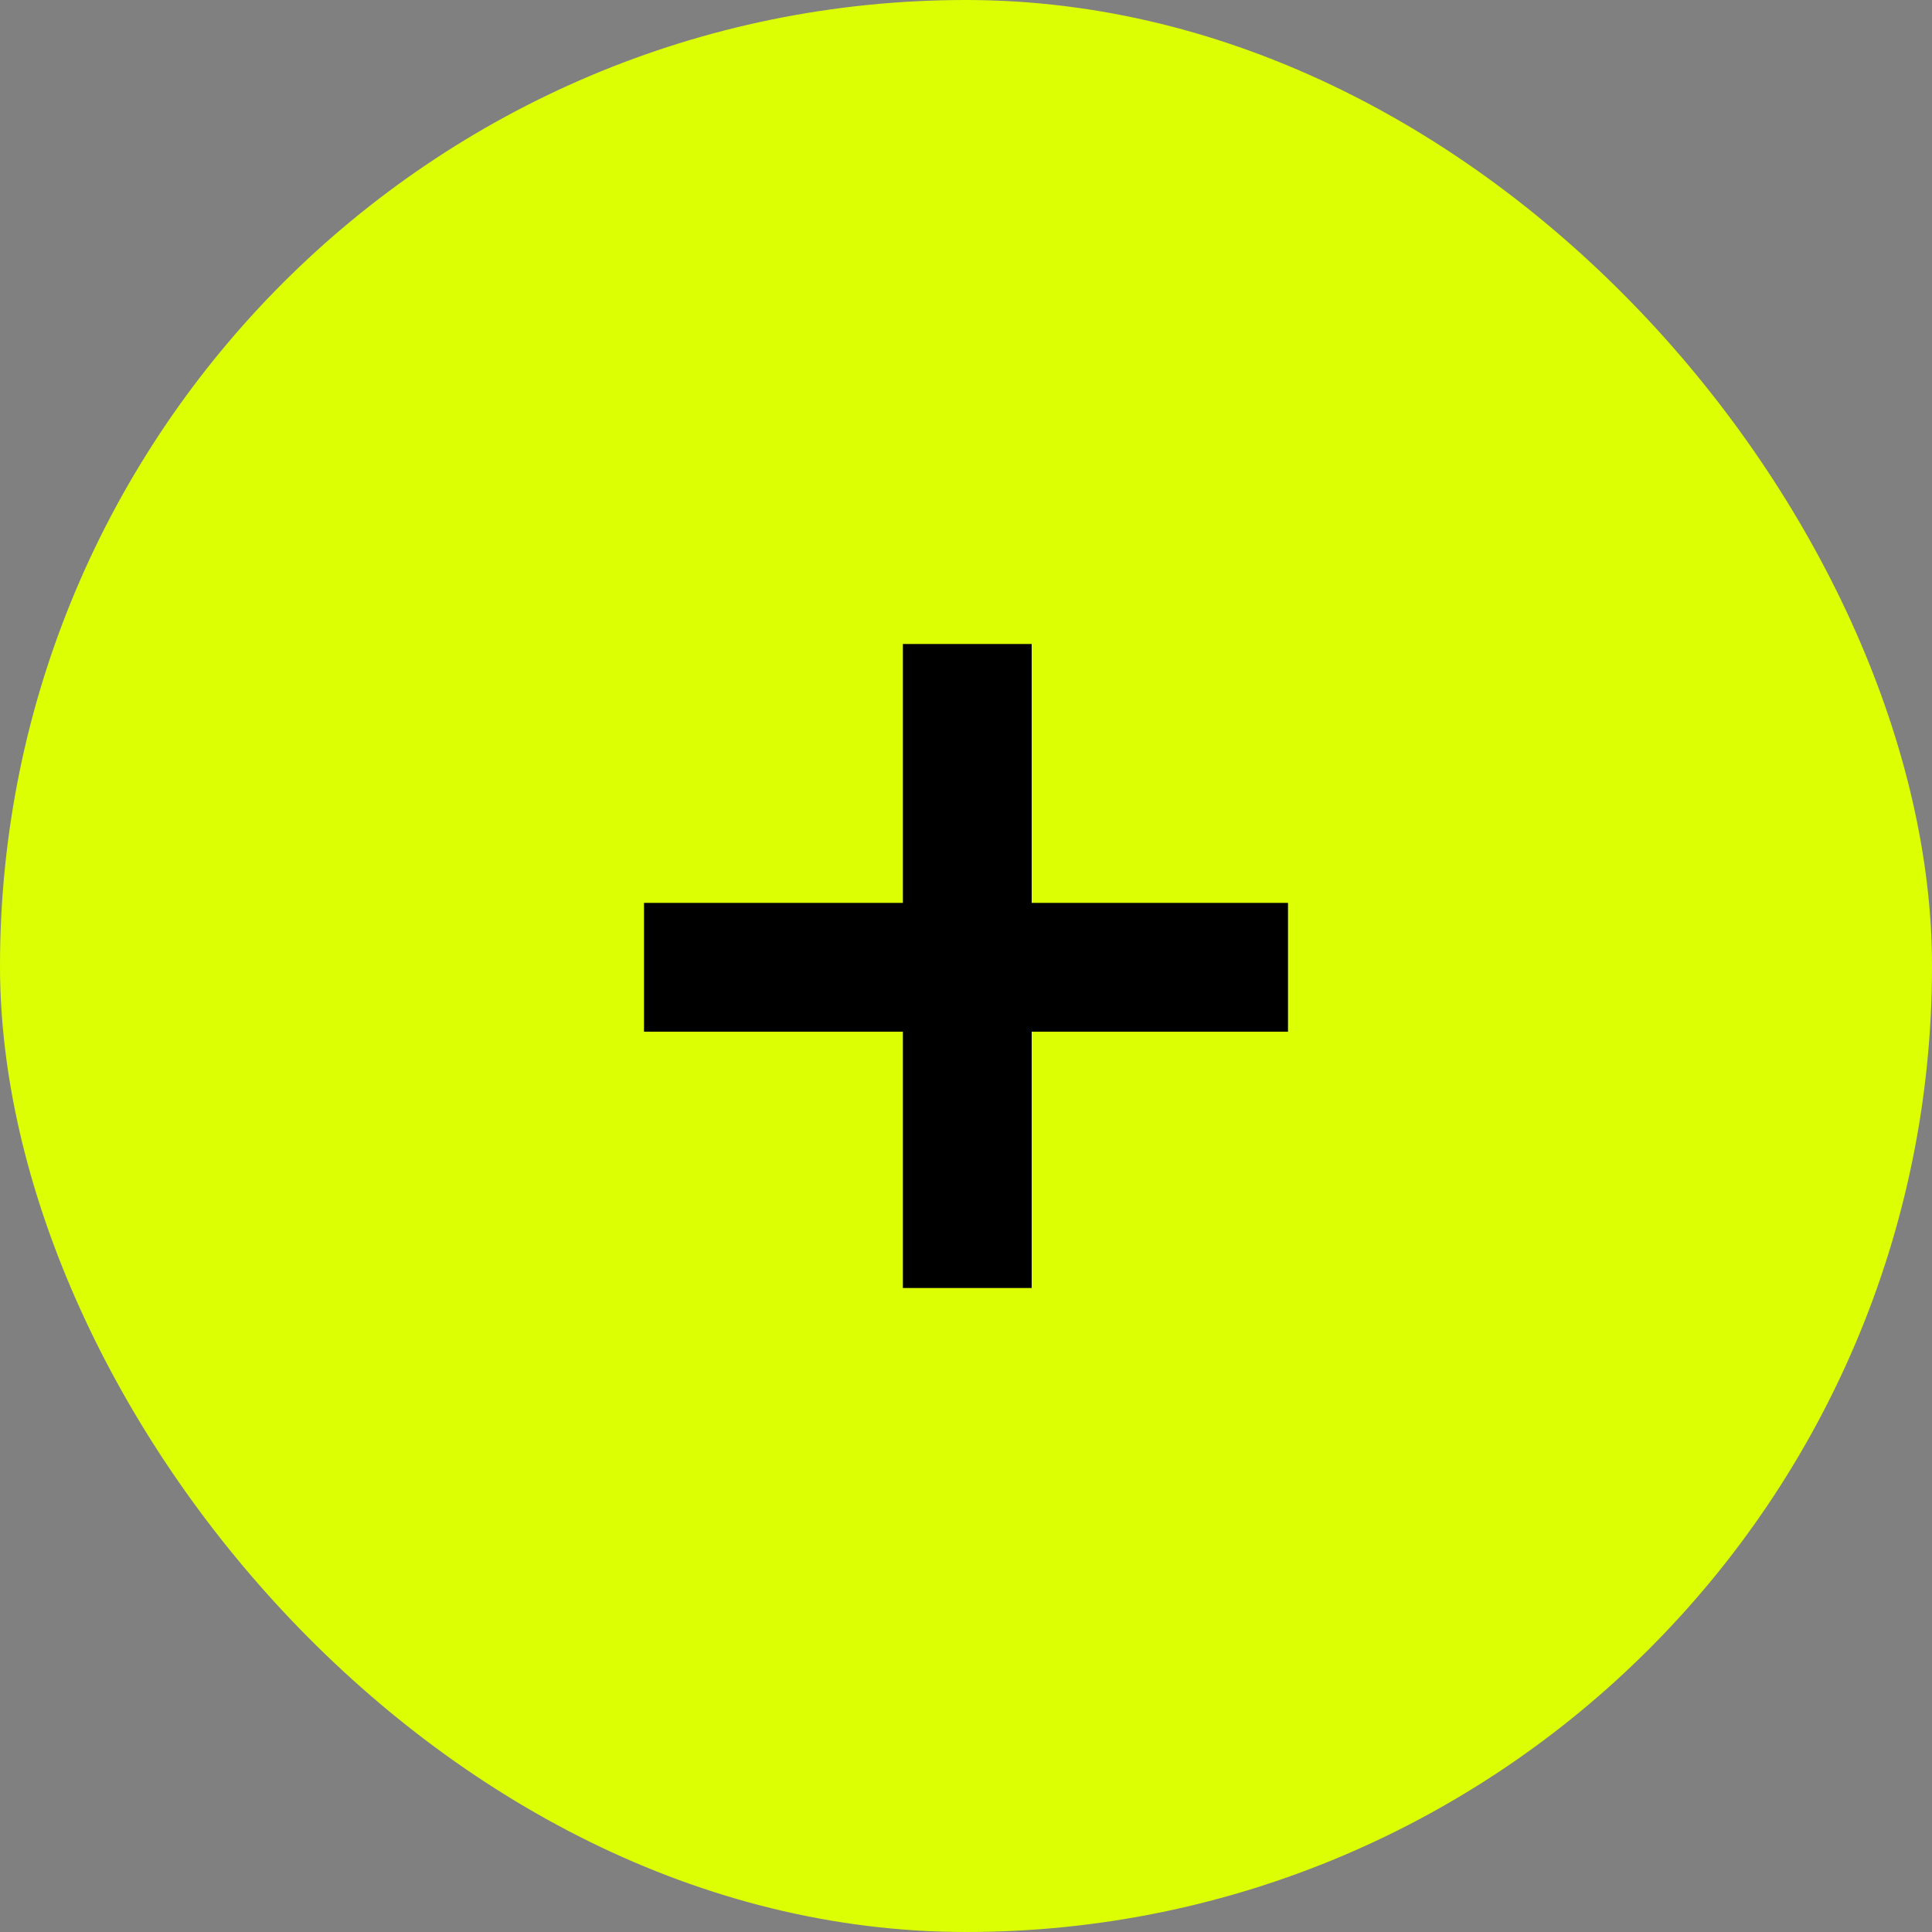
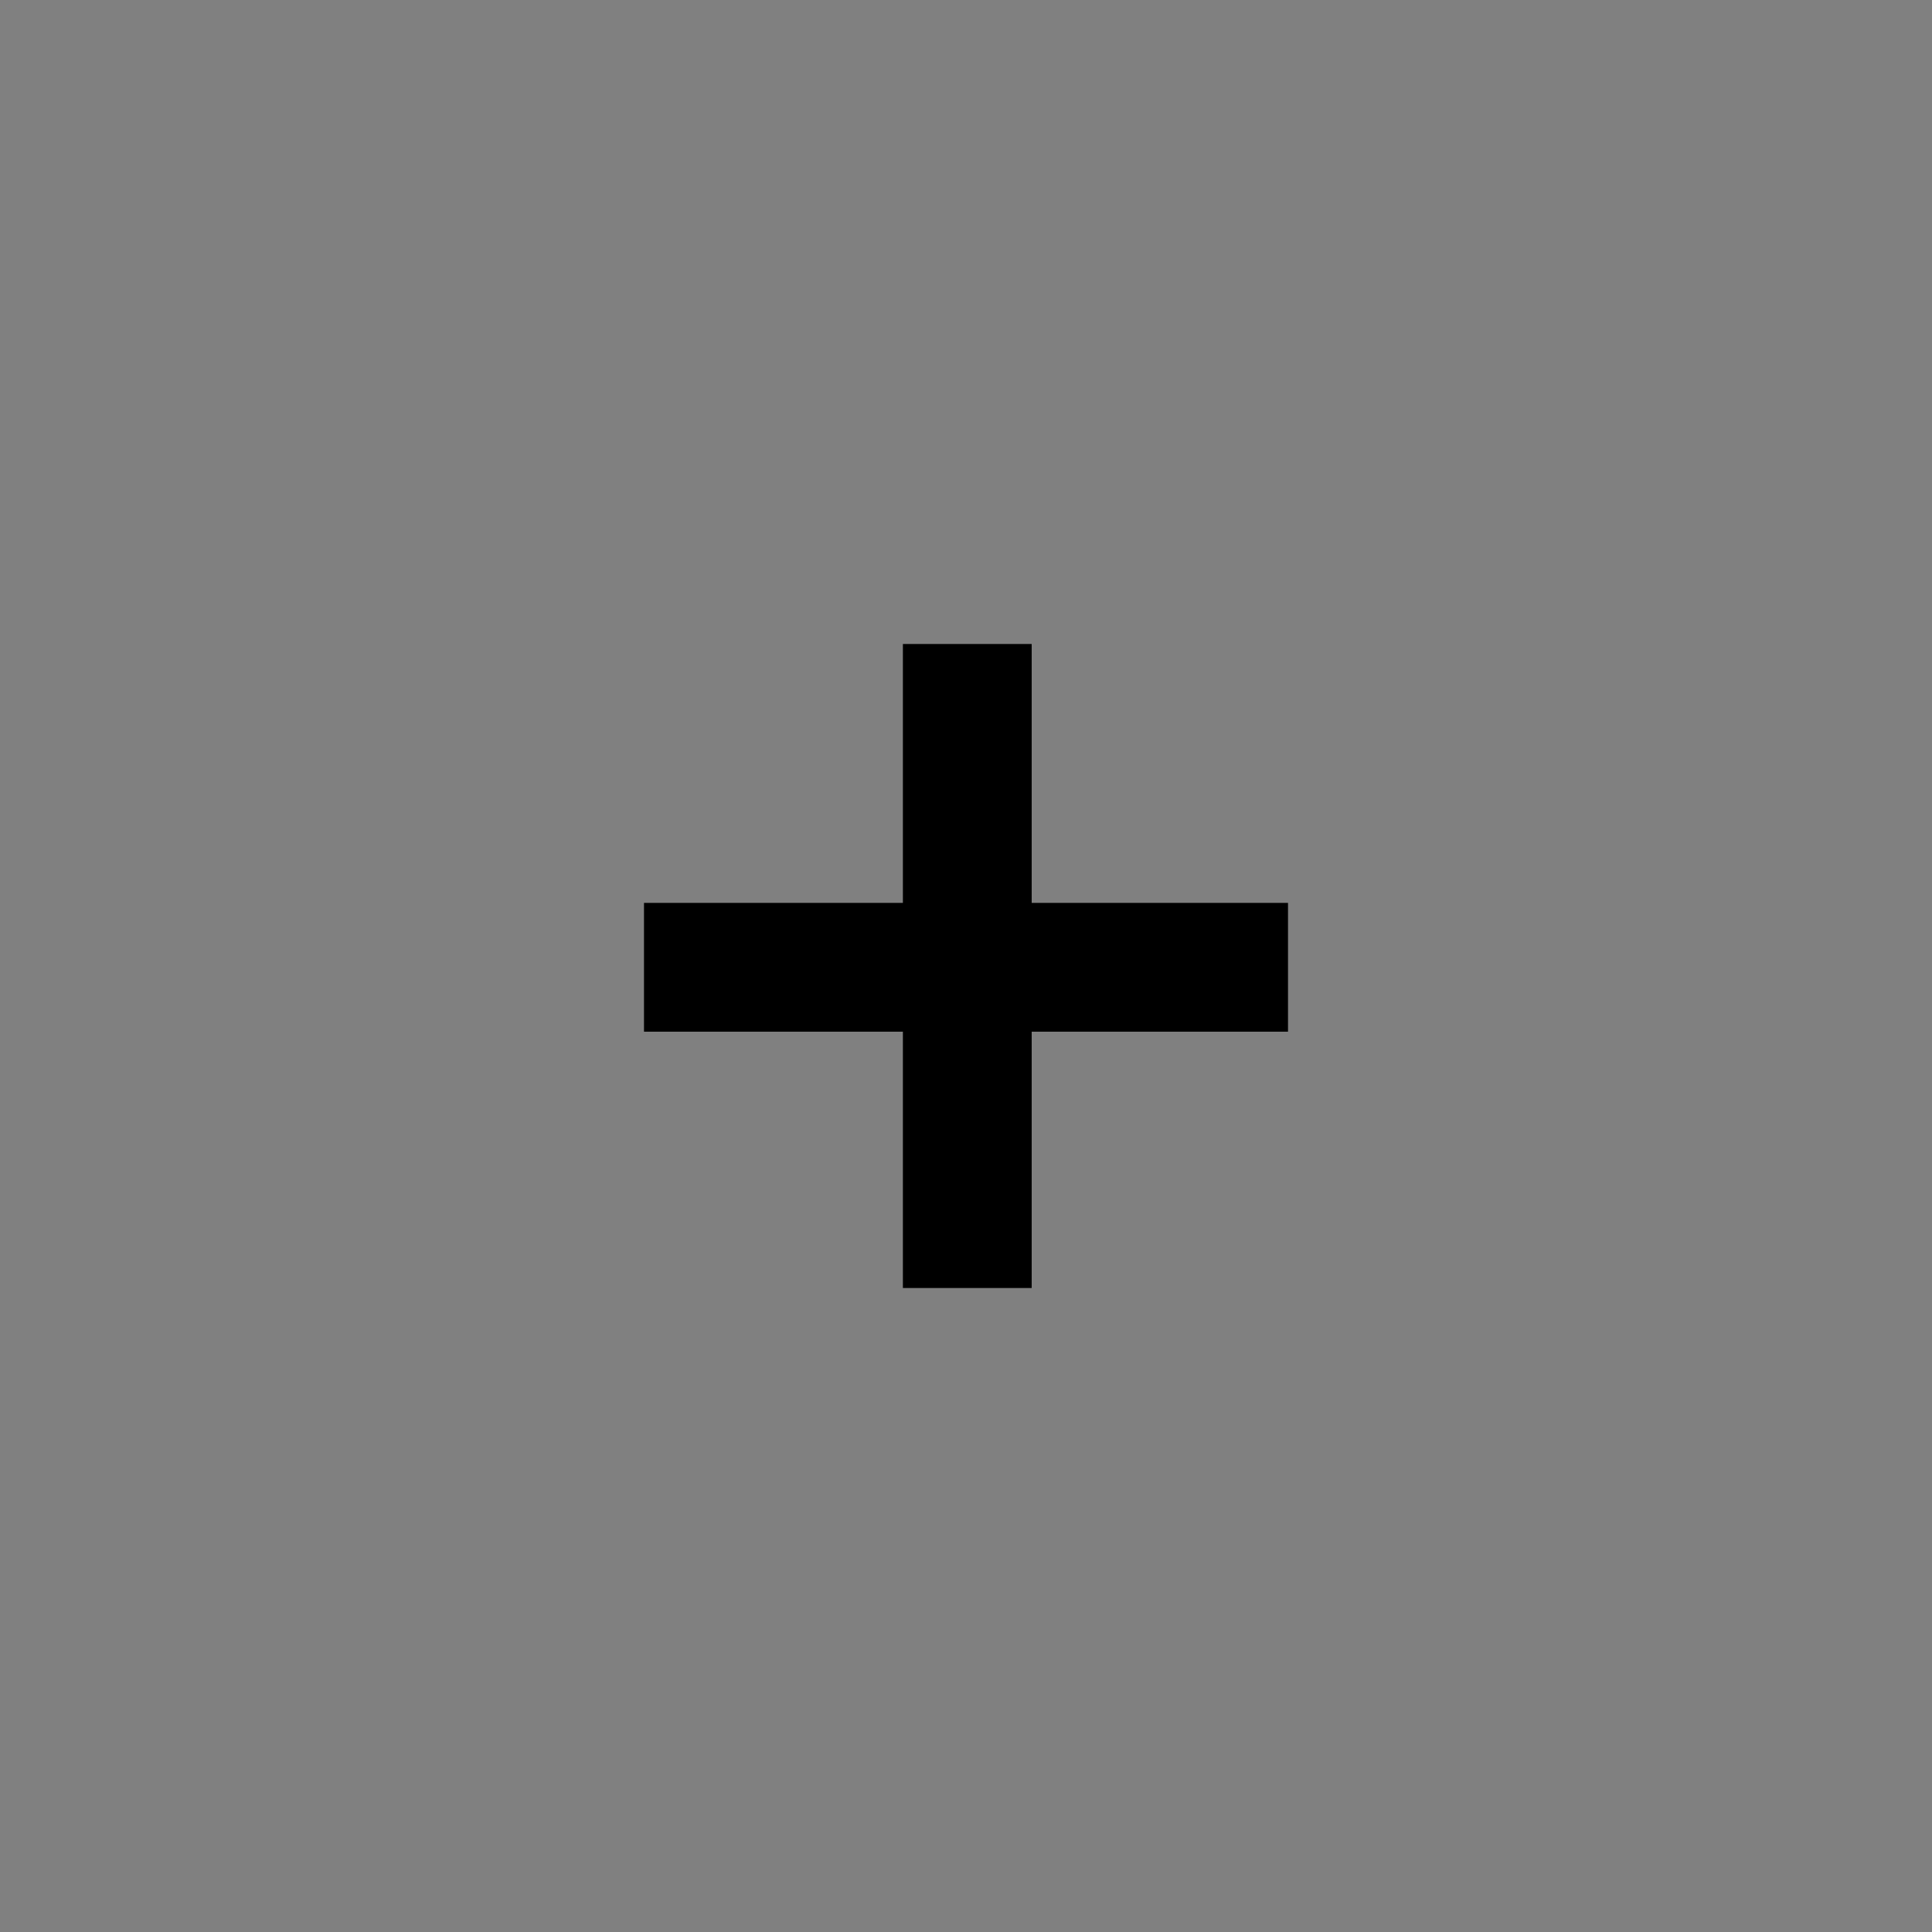
<svg xmlns="http://www.w3.org/2000/svg" width="30" height="30" viewBox="0 0 30 30" fill="none">
  <rect x="0" y="0" width="30" height="30" fill="#808080" stroke="none" />
-   <rect width="30" height="30" rx="15" fill="#DCFF04" />
  <path d="M15.02 10L15.02 20M20 15.02L10 15.02" stroke="black" stroke-width="2" />
</svg>